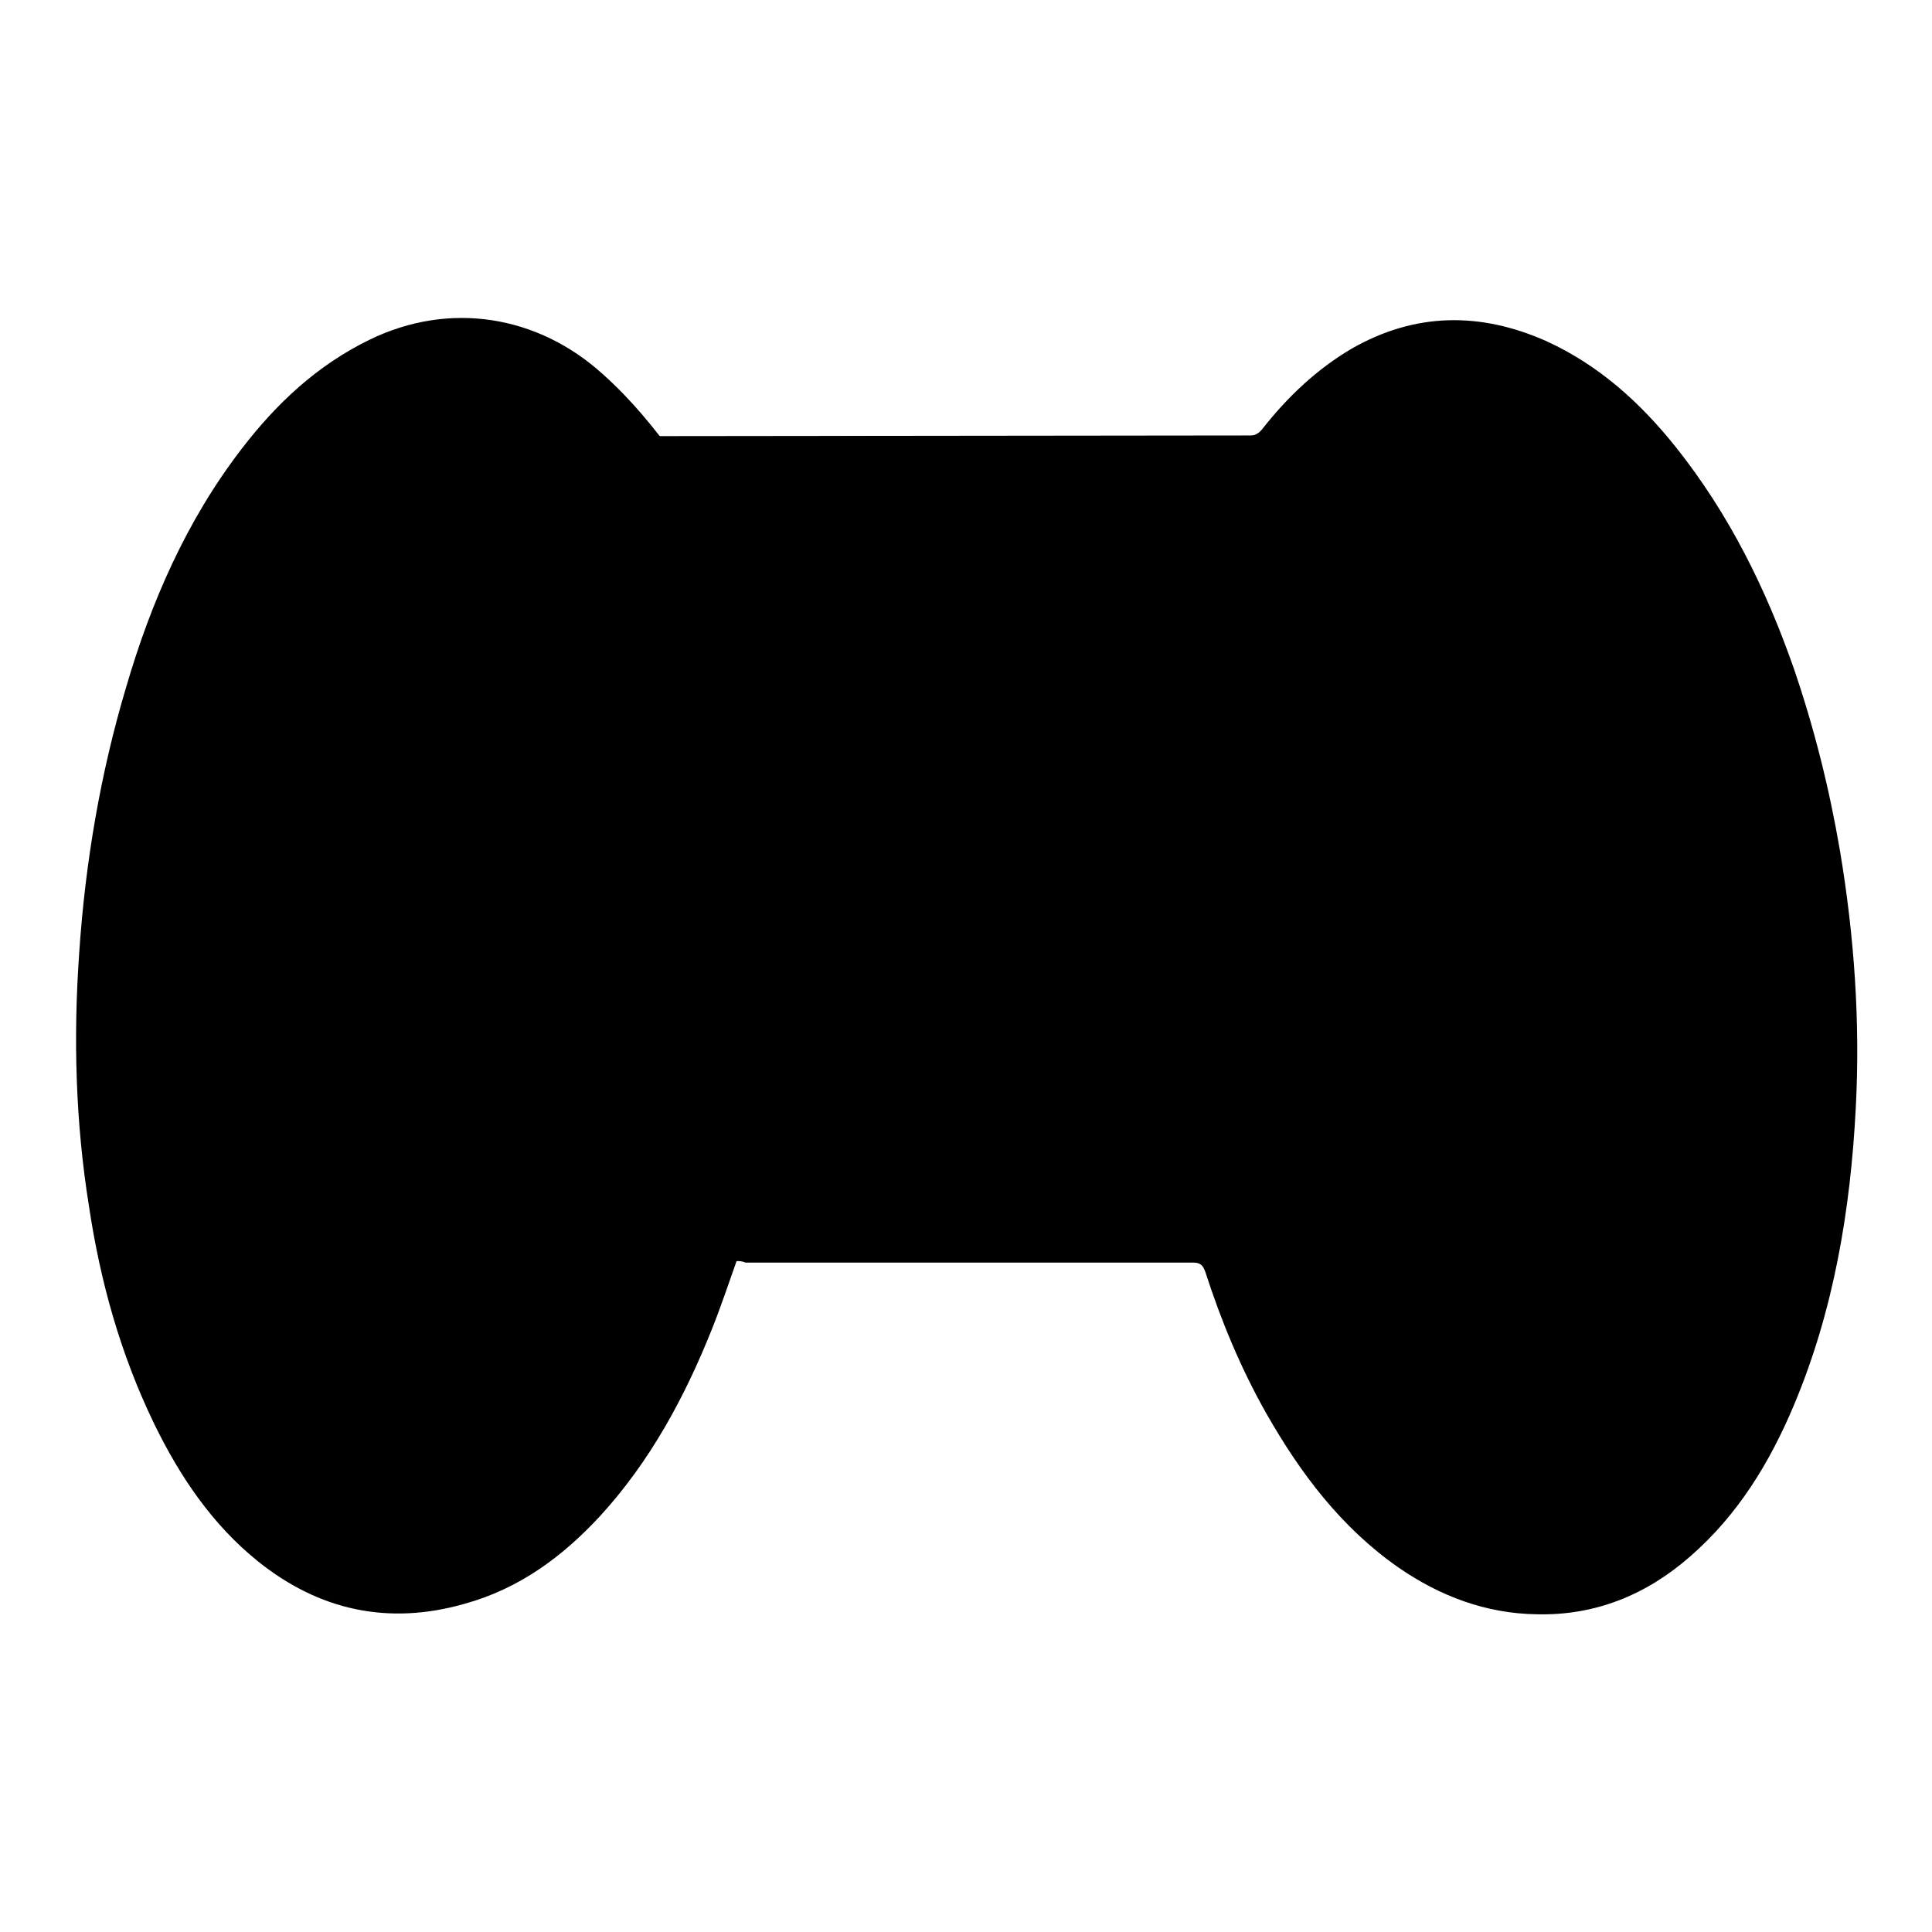
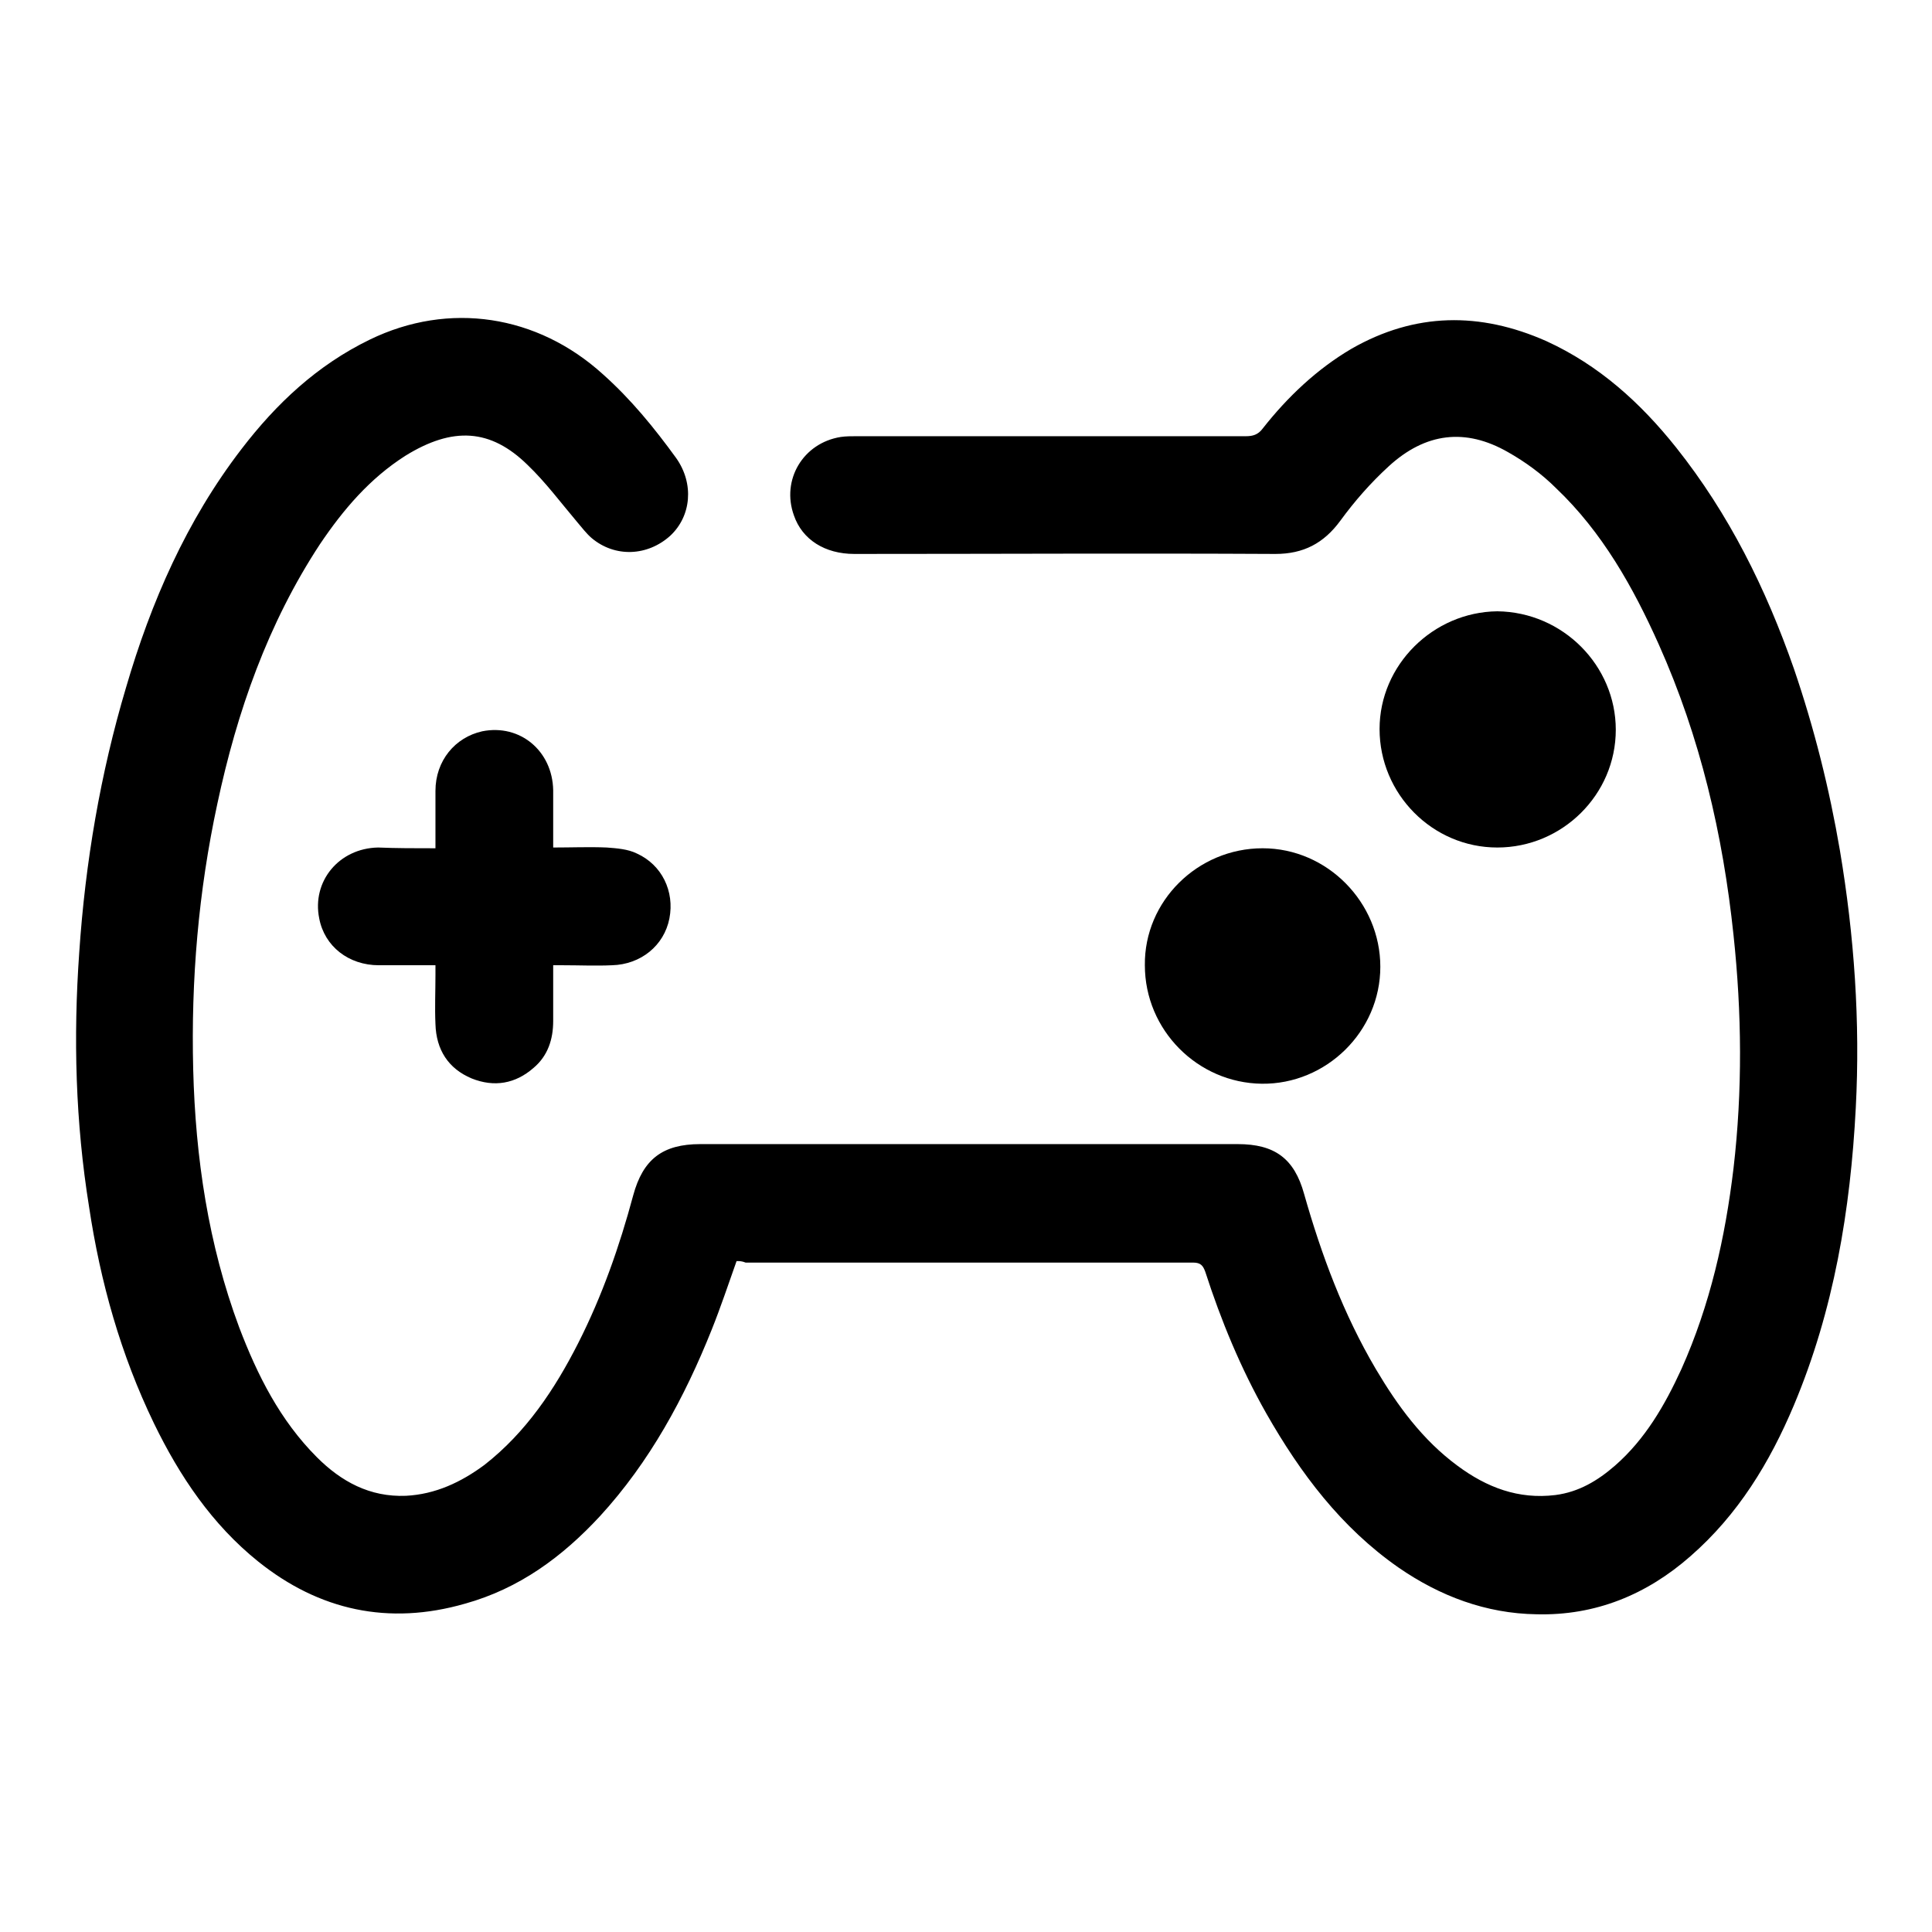
<svg xmlns="http://www.w3.org/2000/svg" version="1.1" x="0px" y="0px" viewBox="0 0 256 256" enable-background="new 0 0 256 256" xml:space="preserve">
  <g>
    <g>
      <path fill="#000000" d="M97.6,167.1c-1.1,3.1-2.1,6.1-3.3,9.1c-3.6,9-8.2,17.5-14.8,24.7c-5,5.4-10.7,9.6-17.9,11.6c-10.1,2.9-19.3,0.9-27.4-5.6c-6.1-4.9-10.4-11.3-13.8-18.3c-4.4-9.1-7.1-18.7-8.6-28.7c-1.8-11.2-2.1-22.4-1.3-33.7c0.8-11.9,2.8-23.7,6.2-35.1C20,79.8,24.7,69,32,59.5c4.6-6,10-11.1,17-14.5c10.5-5.1,22.2-3.3,30.9,4.6c3.7,3.3,6.8,7.1,9.7,11.1c2.4,3.4,2,7.7-0.8,10.3c-3,2.7-7.3,2.9-10.4,0.3c-0.7-0.6-1.3-1.4-1.9-2.1c-2.2-2.6-4.2-5.3-6.6-7.6c-4.9-4.8-9.9-5.1-16.2-1.2c-4.7,3-8.2,7.1-11.3,11.7c-6.9,10.5-11,22.2-13.6,34.4c-2.5,11.6-3.5,23.3-3.2,35.2c0.3,11.7,2,23.2,6.1,34.2c2.4,6.3,5.4,12.3,10.3,17.2c3.2,3.2,7,5.3,11.8,5.1c3.9-0.2,7.3-1.8,10.4-4.1c5.5-4.3,9.3-10,12.4-16.1c3.2-6.3,5.5-12.9,7.3-19.6c1.3-4.8,3.9-6.8,8.9-6.8c23.7,0,47.4,0,71.2,0c4.9,0,7.5,1.9,8.8,6.6c2.3,8.1,5.2,15.9,9.5,23.2c2.9,4.9,6.2,9.4,10.8,12.8c3.9,2.9,8.1,4.5,13,3.9c3.1-0.4,5.6-1.9,7.9-3.9c4-3.5,6.6-8,8.8-12.8c3.8-8.5,5.8-17.4,6.9-26.6c1.2-10.3,1.1-20.6,0-30.9c-1.4-13.3-4.4-26.2-9.9-38.5c-3.4-7.6-7.5-14.9-13.6-20.7c-1.9-1.9-4.1-3.5-6.4-4.8c-5.6-3.2-10.9-2.6-15.8,1.9c-2.4,2.2-4.5,4.6-6.4,7.2c-2.2,3-4.9,4.4-8.6,4.4c-18.6-0.1-37.2,0-55.8,0c-3.9,0-6.9-1.9-8-5.1c-1.7-4.7,1.2-9.6,6.2-10.4c0.7-0.1,1.4-0.1,2.1-0.1c17.2,0,34.4,0,51.6,0c0.9,0,1.6-0.2,2.2-1c3.3-4.2,7.2-7.9,11.8-10.6c8.4-4.8,17-4.9,25.8-1c7,3.2,12.5,8.2,17.2,14.1c7,8.8,11.9,18.7,15.6,29.3c2.7,7.9,4.7,15.9,6.1,24.1c1.9,11.3,2.7,22.7,2.1,34.1c-0.7,13.5-2.9,26.8-8.2,39.4c-3.2,7.6-7.4,14.5-13.7,20c-5.8,5.1-12.6,7.9-20.4,7.7c-6.7-0.1-12.8-2.4-18.3-6.2c-7.6-5.3-13-12.5-17.5-20.4c-3.4-6-6-12.3-8.1-18.8c-0.3-0.8-0.6-1.2-1.6-1.2c-19.8,0-39.5,0-59.3,0C98.3,167.1,98,167.1,97.6,167.1z" />
-       <path fill="#000000" d="M222,207.6l-39.1-13.8l-25.2-33.5l-62.8,4.1l-38.1,43.1l-29.6-15.6l-6.1-64.3l15.1-66.4L61,47.7l14.7,10.1l90.9-0.1l20.5-7.2l27.1,7.8l26.1,62L222,207.6z" />
      <path fill="#000000" d="M167.3,112.4c8.6,0,15.6,7.2,15.6,15.7c0,8.6-7.2,15.6-15.7,15.5c-8.5-0.1-15.5-7.1-15.5-15.7C151.6,119.4,158.7,112.4,167.3,112.4z" />
      <path fill="#000000" d="M214.1,96.7c0,8.6-7.1,15.6-15.7,15.6c-8.6,0-15.6-7.1-15.6-15.7c0-8.5,7.1-15.5,15.6-15.6C207.1,81.1,214.1,88.2,214.1,96.7z" />
      <path fill="#000000" d="M57.7,112.4c0-2.6,0-5.1,0-7.6c0-4,2.6-7.1,6.2-7.9c5-1,9.3,2.6,9.4,7.8c0,2.5,0,5,0,7.6c2.4,0,4.8-0.1,7.1,0c1.3,0.1,2.8,0.2,4,0.8c3.3,1.5,5,5,4.3,8.6c-0.7,3.6-3.8,6.1-7.6,6.2c-2.2,0.1-4.3,0-6.5,0c-0.4,0-0.8,0-1.3,0c0,2.5,0,5,0,7.4c0,2.4-0.7,4.6-2.6,6.2c-2.4,2.1-5.2,2.6-8.2,1.4c-3.1-1.3-4.7-3.8-4.8-7.2c-0.1-2.2,0-4.3,0-6.5c0-0.4,0-0.8,0-1.3c-2.6,0-5.1,0-7.5,0c-4,0-7.2-2.5-7.9-6.2c-1-4.9,2.6-9.3,7.8-9.4C52.5,112.4,55,112.4,57.7,112.4z" />
    </g>
  </g>
</svg>